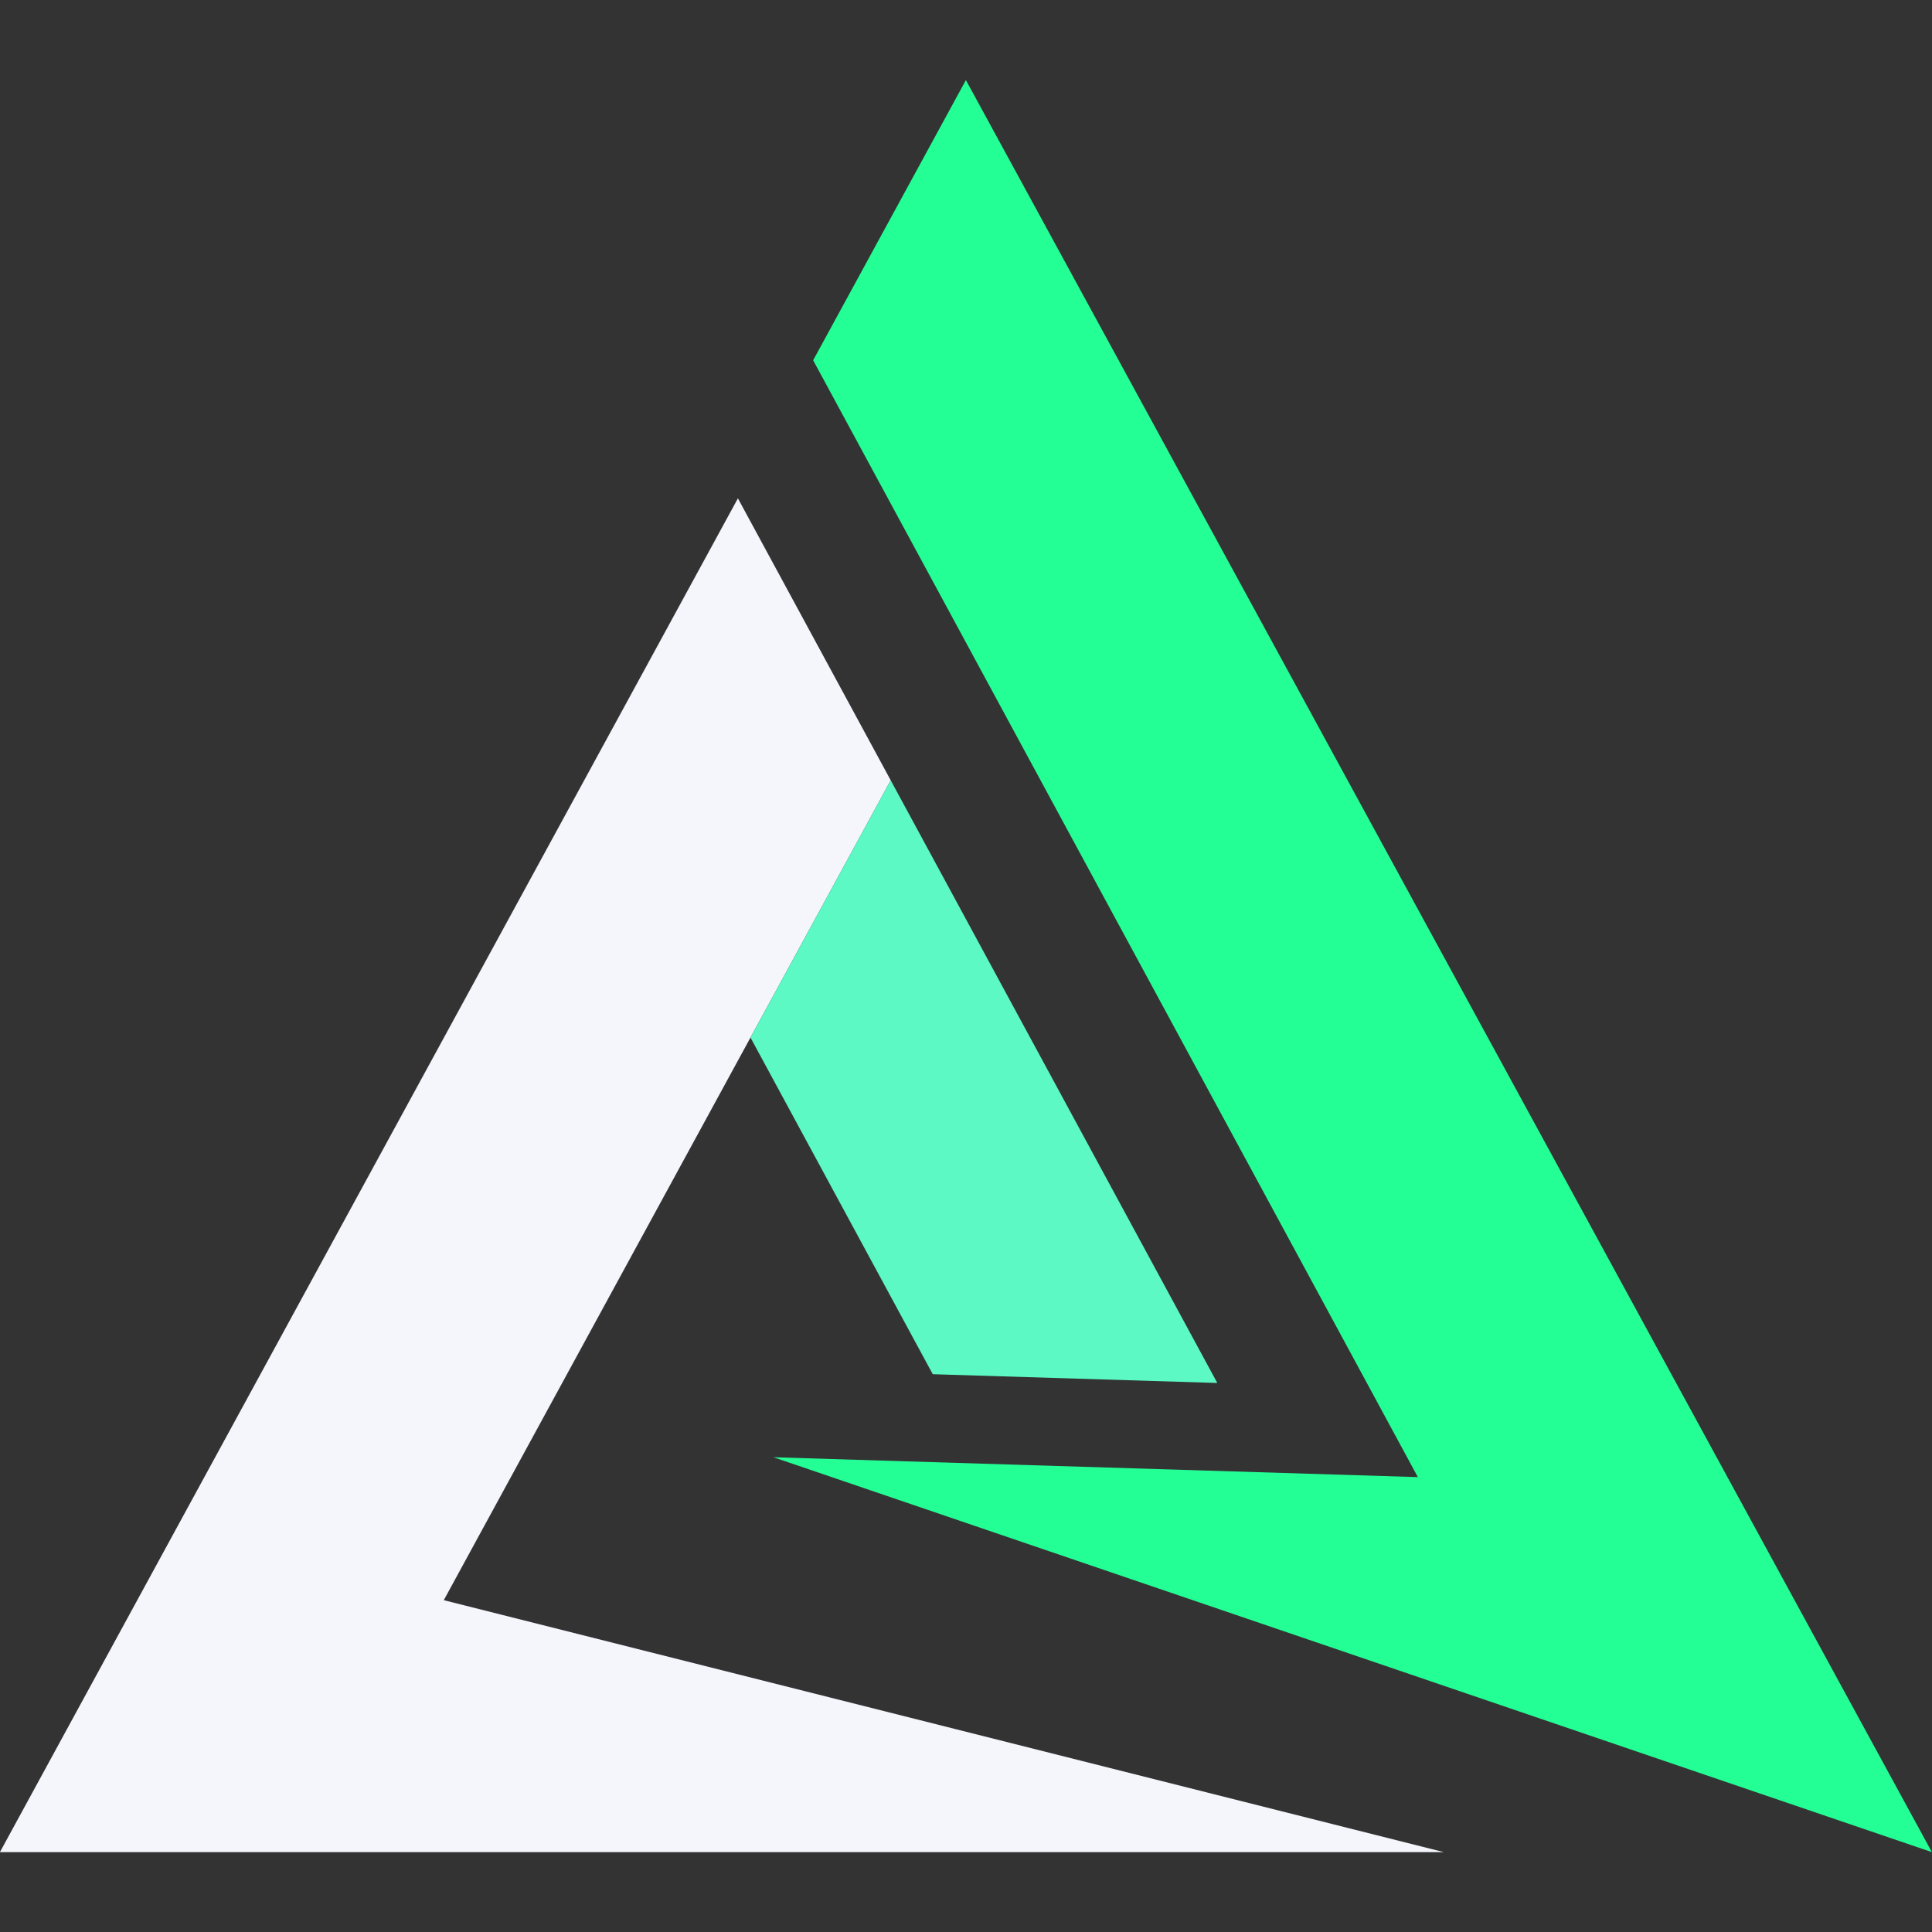
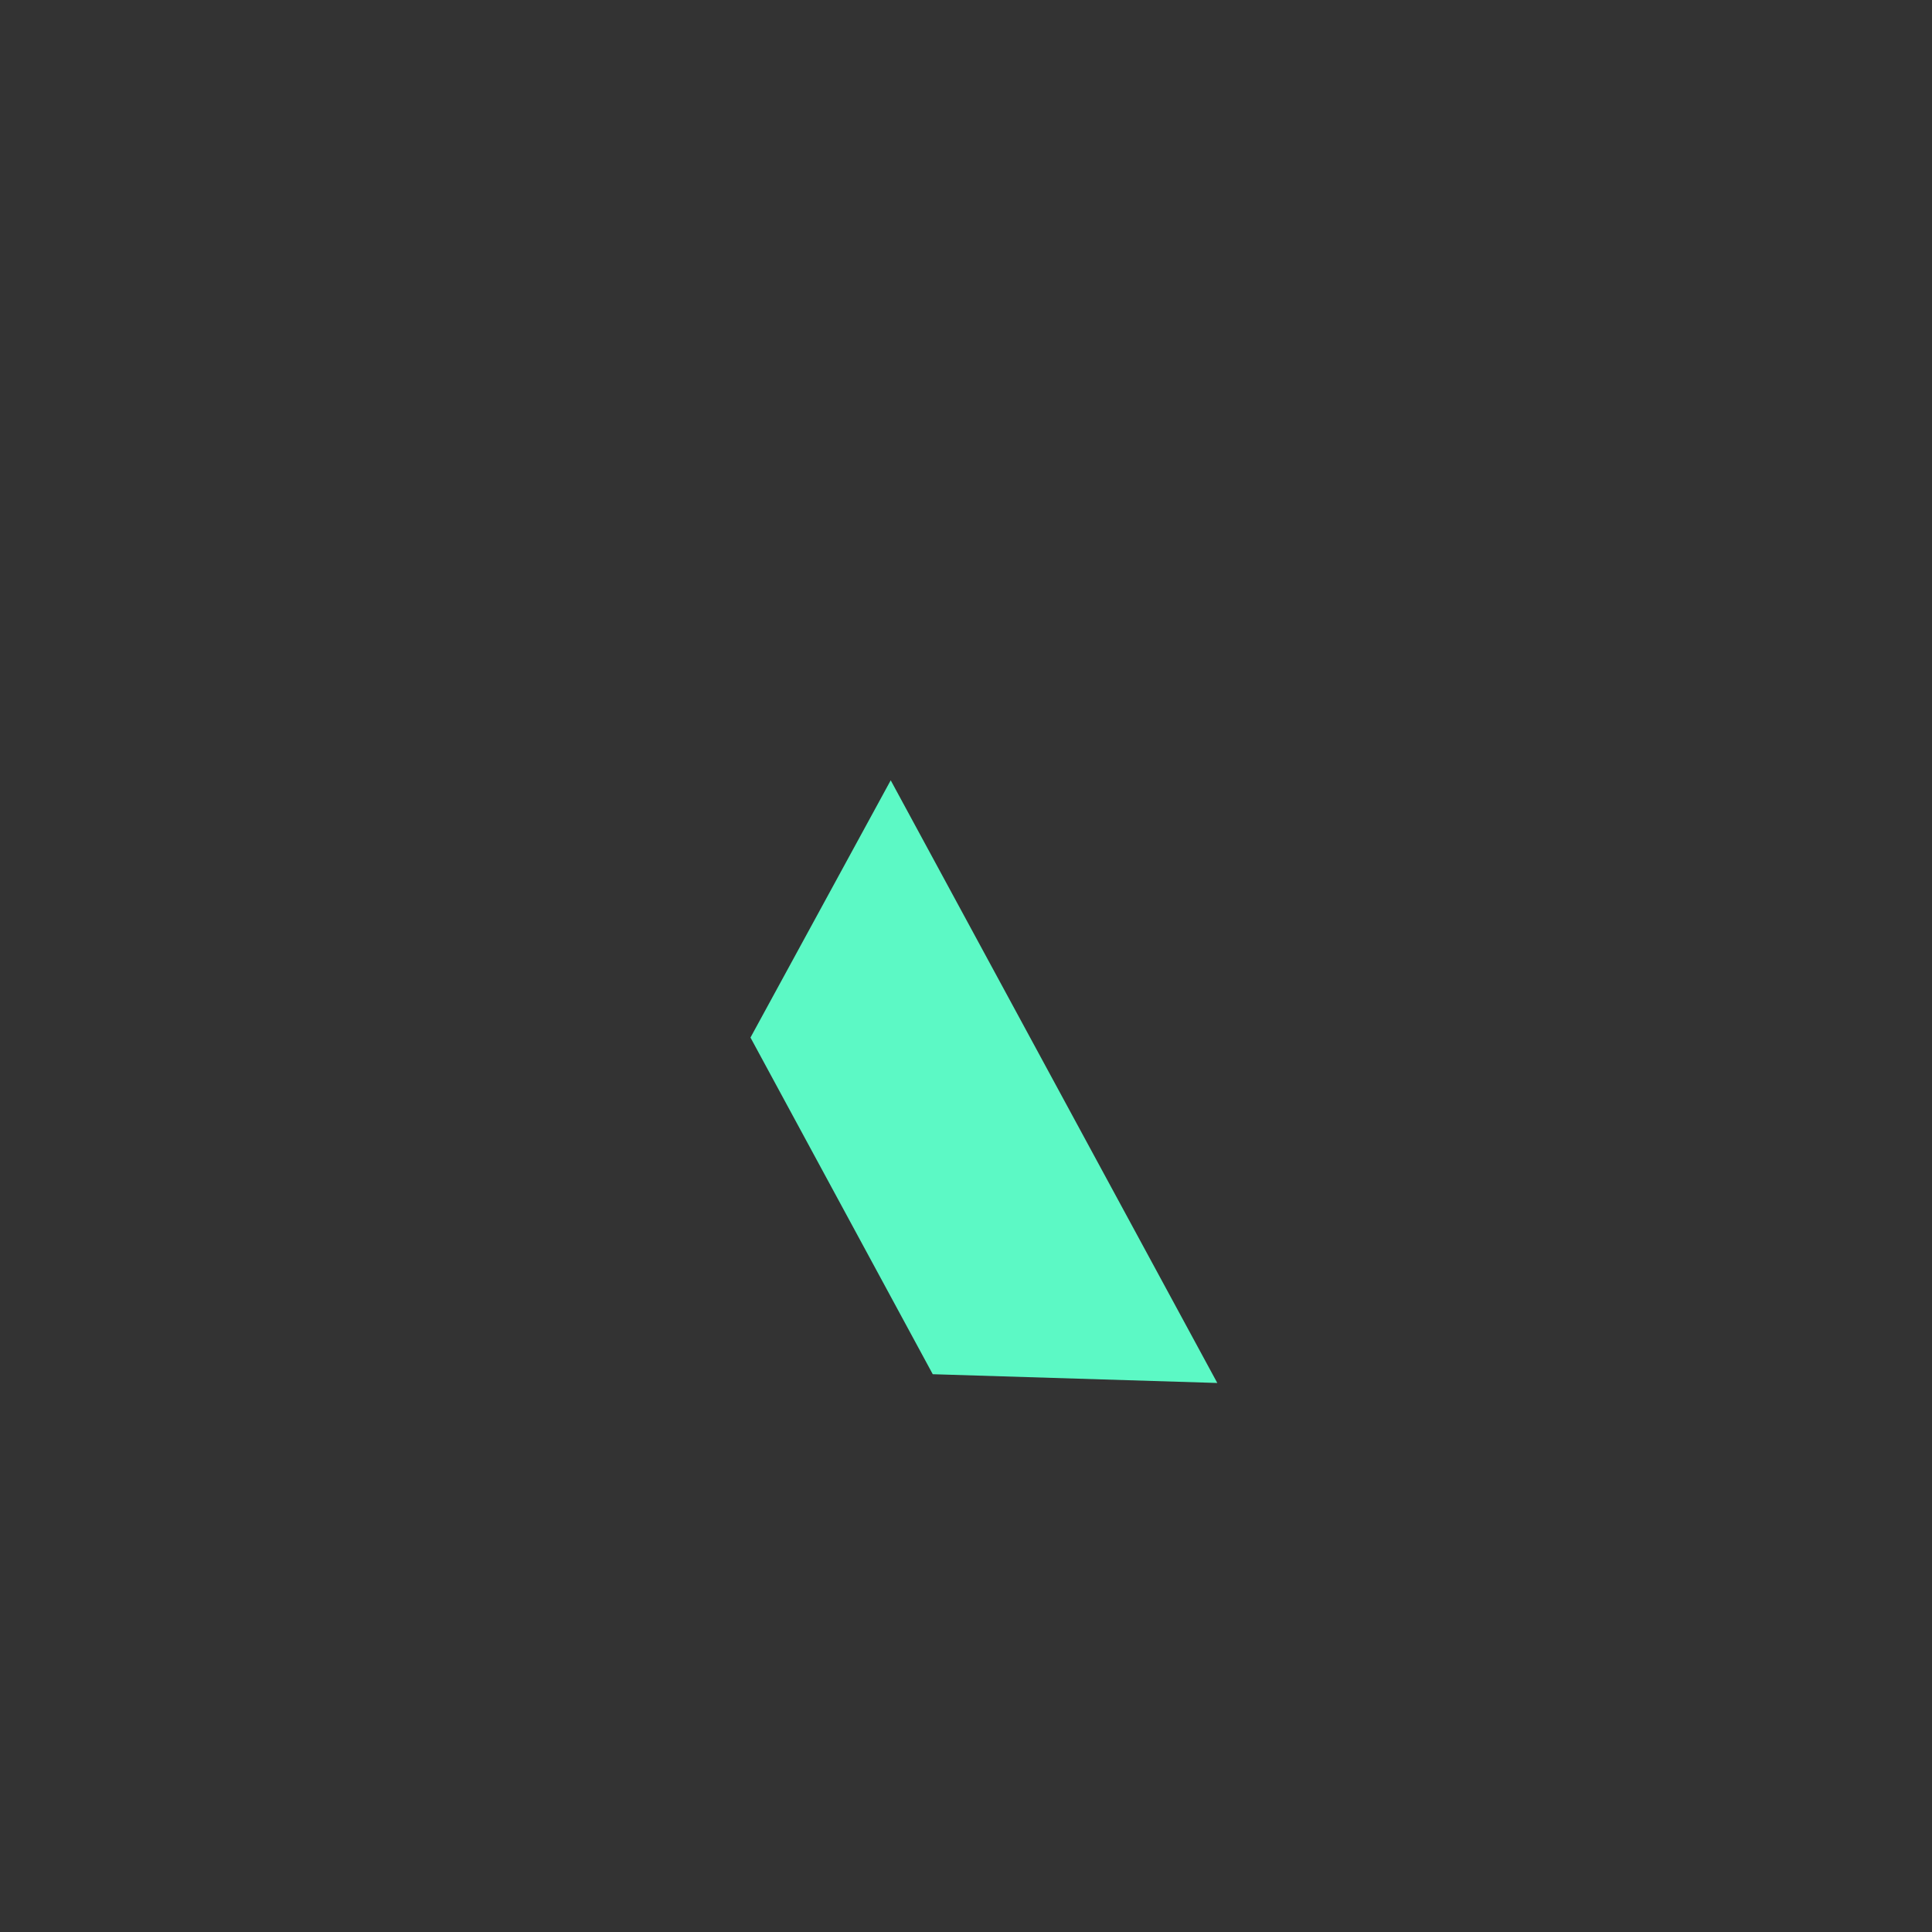
<svg xmlns="http://www.w3.org/2000/svg" width="500" zoomAndPan="magnify" viewBox="0 0 375 375" height="500" preserveAspectRatio="xMidYMid meet" version="1.0">
  <rect x="0" y="0" width="375" height="375" fill="#333333" stroke="none" />
  <defs>
    <g />
    <clipPath id="7ac61bb2d9">
-       <path d="M 150 15.469 L 375 15.469 L 375 359.719 L 150 359.719 Z M 150 15.469 " clip-rule="nonzero" />
-     </clipPath>
+       </clipPath>
    <clipPath id="8c1146ab97">
-       <path d="M 0 96 L 281 96 L 281 359.719 L 0 359.719 Z M 0 96 " clip-rule="nonzero" />
-     </clipPath>
+       </clipPath>
  </defs>
  <g clip-path="url(#7ac61bb2d9)">
    <path fill="#23ff95" d="M 275.203 286.707 L 150.129 282.852 L 374.977 359.496 L 187.48 15.543 L 157.832 69.93 L 187.48 124.688 L 275.203 286.707 " fill-opacity="1" fill-rule="nonzero" />
  </g>
  <g clip-path="url(#8c1146ab97)">
-     <path fill="#f4f6fc" d="M 86.137 310.594 L 145.668 201.387 L 172.887 151.457 L 143.227 96.727 L -0.016 359.496 L 280.238 359.496 L 86.137 310.594 " fill-opacity="1" fill-rule="nonzero" />
-   </g>
+     </g>
  <path fill="#5cf9c5" d="M 172.887 151.457 L 145.668 201.387 L 181.047 266.734 L 236.277 268.434 L 172.887 151.457 " fill-opacity="1" fill-rule="nonzero" />
  <g fill="#23ff95" fill-opacity="1">
    <g transform="translate(203.413, 292.279)">
      <g>
-         <path d="M 0.844 0.047 C 0.645 0.047 0.488 -0.004 0.375 -0.109 C 0.258 -0.223 0.203 -0.379 0.203 -0.578 C 0.203 -0.691 0.227 -0.789 0.281 -0.875 C 0.332 -0.957 0.41 -1.023 0.516 -1.078 C 0.617 -1.129 0.754 -1.172 0.922 -1.203 C 1.078 -1.234 1.191 -1.266 1.266 -1.297 C 1.336 -1.328 1.391 -1.359 1.422 -1.391 C 1.453 -1.43 1.469 -1.484 1.469 -1.547 C 1.469 -1.629 1.43 -1.695 1.359 -1.75 C 1.297 -1.801 1.195 -1.828 1.062 -1.828 C 0.926 -1.828 0.812 -1.801 0.719 -1.75 C 0.625 -1.695 0.535 -1.617 0.453 -1.516 L 0.422 -1.516 L 0.266 -1.734 C 0.348 -1.836 0.457 -1.922 0.594 -1.984 C 0.727 -2.055 0.883 -2.094 1.062 -2.094 C 1.301 -2.094 1.477 -2.039 1.594 -1.938 C 1.707 -1.832 1.766 -1.688 1.766 -1.5 L 1.766 -0.406 C 1.766 -0.289 1.812 -0.234 1.906 -0.234 C 1.938 -0.234 1.969 -0.238 2 -0.25 L 2.031 -0.234 L 2.062 -0.031 C 2.039 -0.02 2.008 -0.008 1.969 0 C 1.938 0.008 1.898 0.016 1.859 0.016 C 1.742 0.016 1.656 -0.008 1.594 -0.062 C 1.539 -0.113 1.508 -0.188 1.5 -0.281 L 1.453 -0.281 C 1.398 -0.176 1.32 -0.094 1.219 -0.031 C 1.125 0.02 1 0.047 0.844 0.047 Z M 0.906 -0.203 C 1.02 -0.203 1.117 -0.227 1.203 -0.281 C 1.297 -0.332 1.363 -0.406 1.406 -0.5 C 1.445 -0.594 1.469 -0.703 1.469 -0.828 L 1.469 -1.094 L 1.438 -1.109 C 1.383 -1.078 1.328 -1.047 1.266 -1.016 C 1.203 -0.992 1.113 -0.977 1 -0.969 C 0.875 -0.945 0.773 -0.922 0.703 -0.891 C 0.641 -0.859 0.594 -0.816 0.562 -0.766 C 0.531 -0.711 0.516 -0.648 0.516 -0.578 C 0.516 -0.453 0.547 -0.359 0.609 -0.297 C 0.68 -0.234 0.781 -0.203 0.906 -0.203 Z M 0.906 -0.203 " />
-       </g>
+         </g>
    </g>
  </g>
</svg>